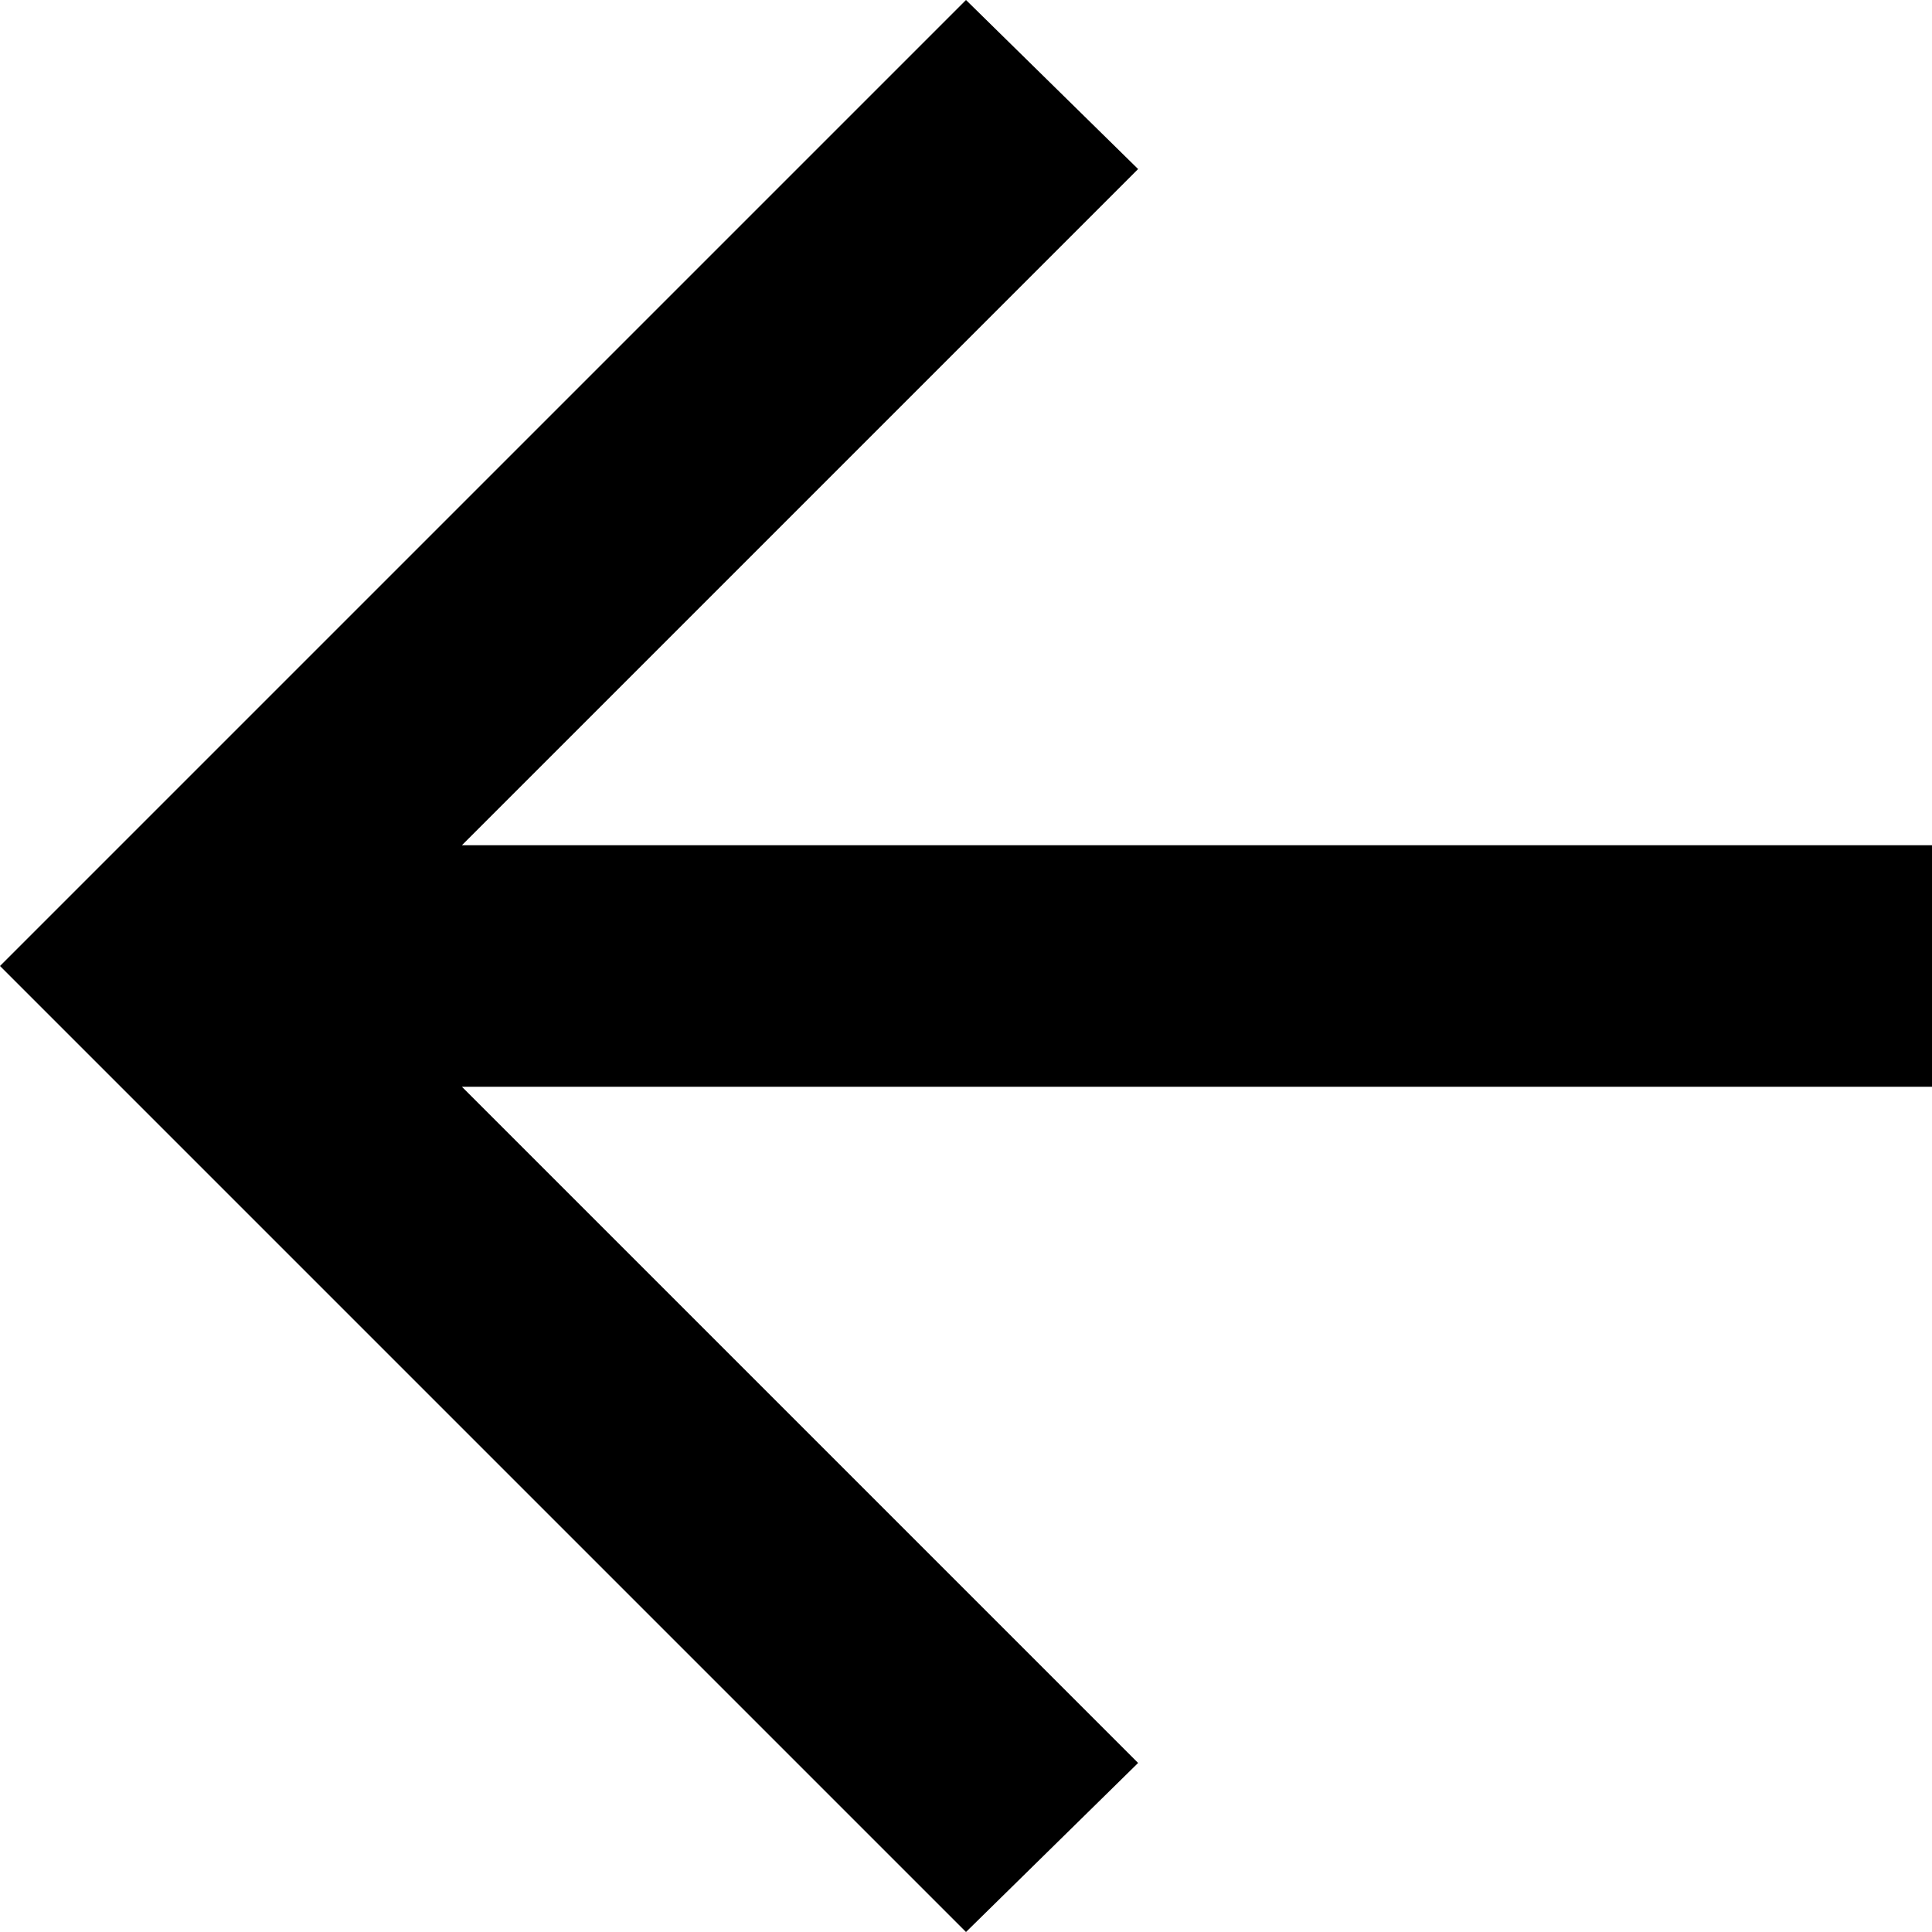
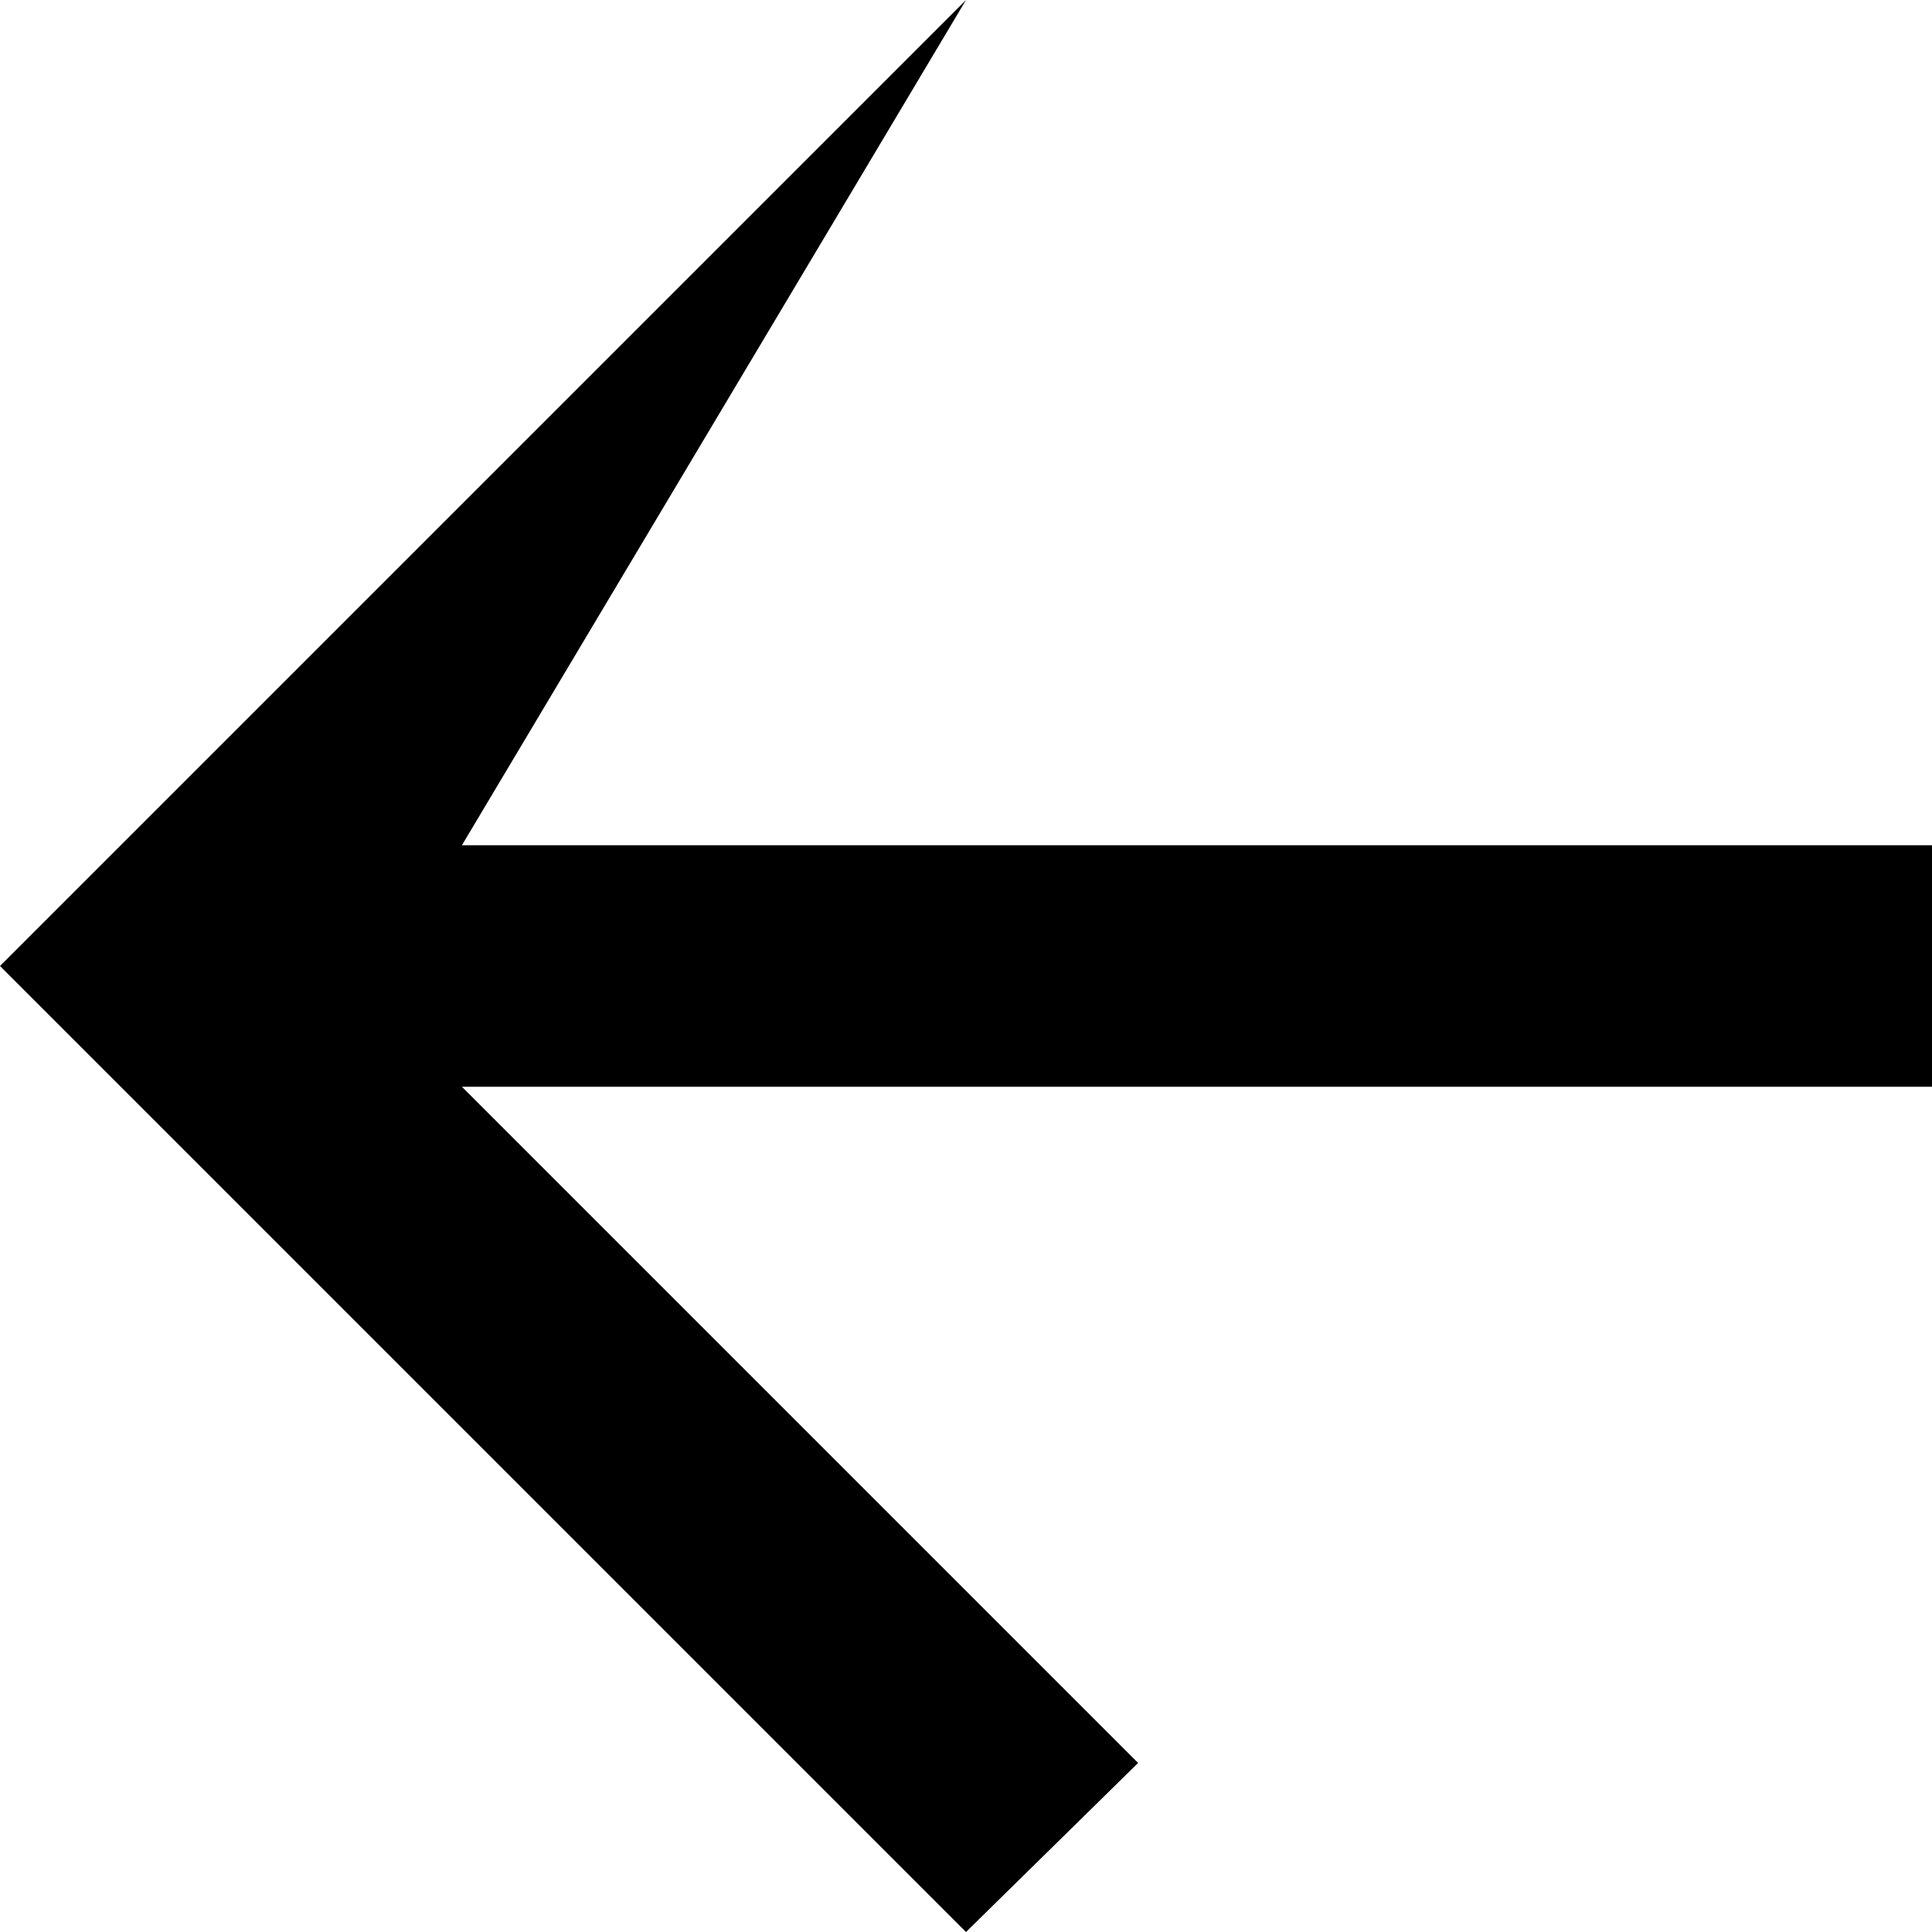
<svg xmlns="http://www.w3.org/2000/svg" fill="none" height="100%" overflow="visible" preserveAspectRatio="none" style="display: block;" viewBox="0 0 12 12" width="100%">
-   <path d="M2.869 6.75L7.069 10.95L6 12L0 6L6 0L7.069 1.05L2.869 5.25H12V6.75H2.869Z" fill="black" id="icon" />
+   <path d="M2.869 6.75L7.069 10.95L6 12L0 6L6 0L2.869 5.25H12V6.75H2.869Z" fill="black" id="icon" />
</svg>